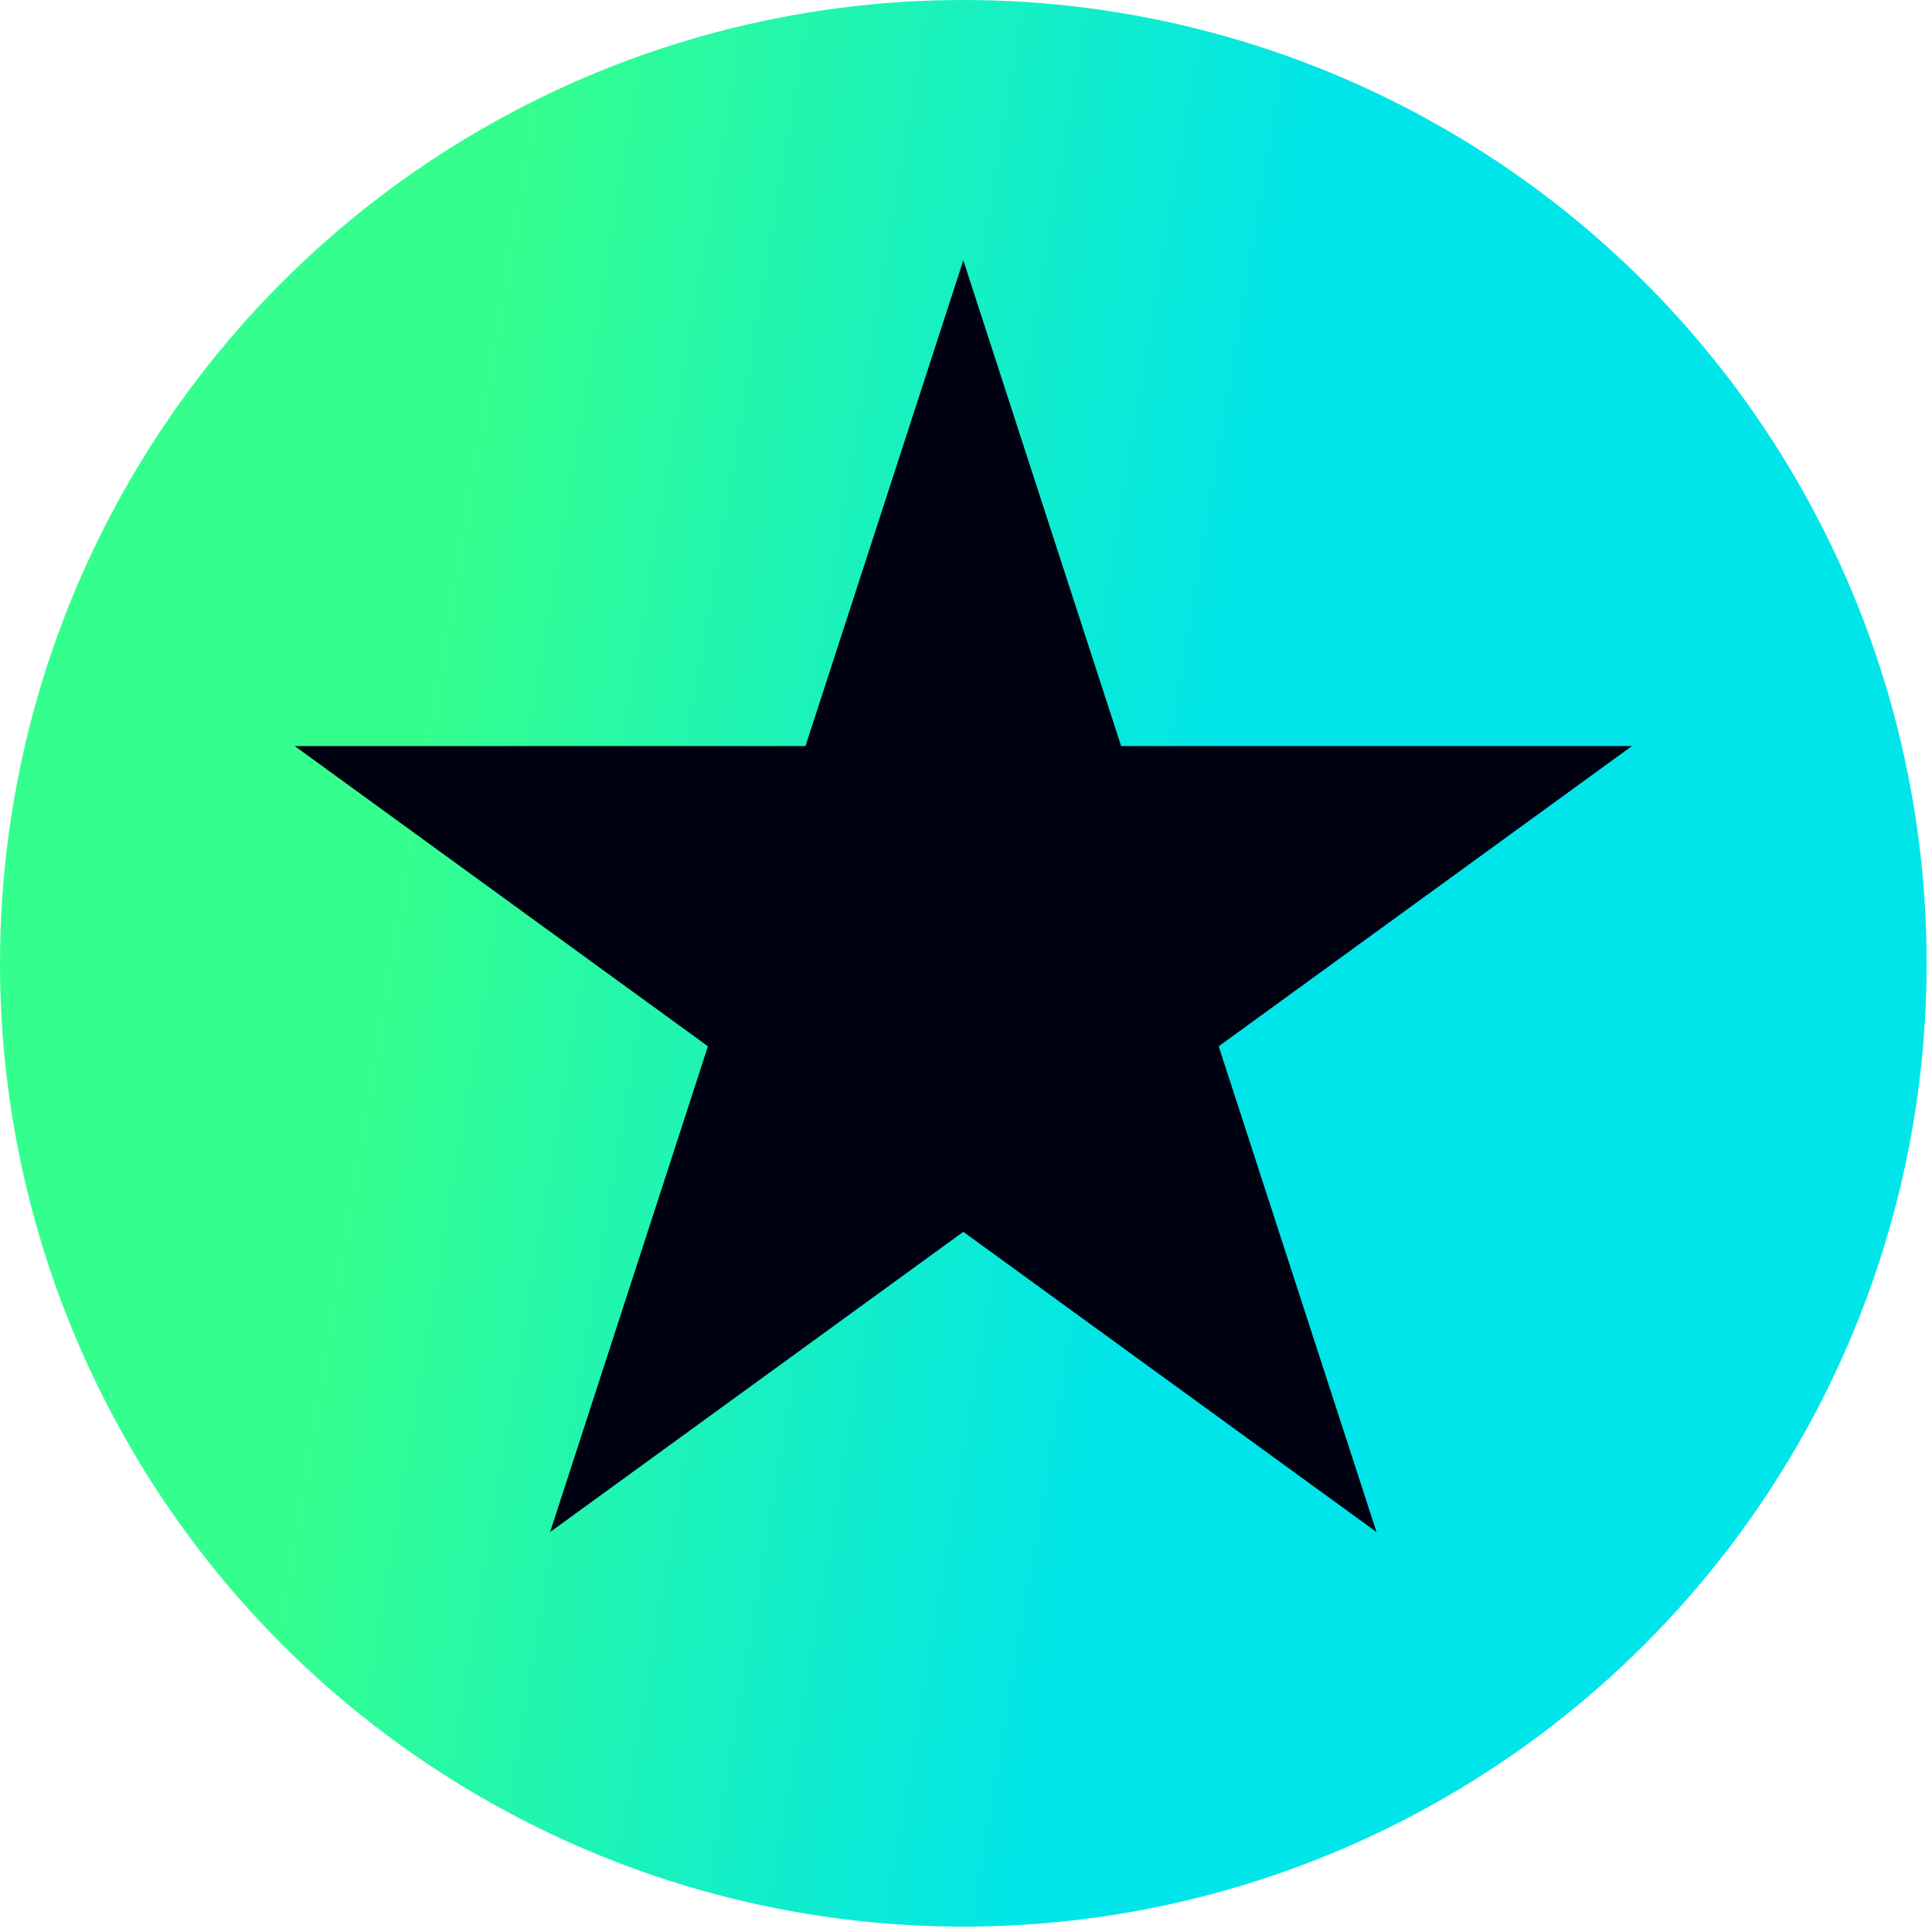
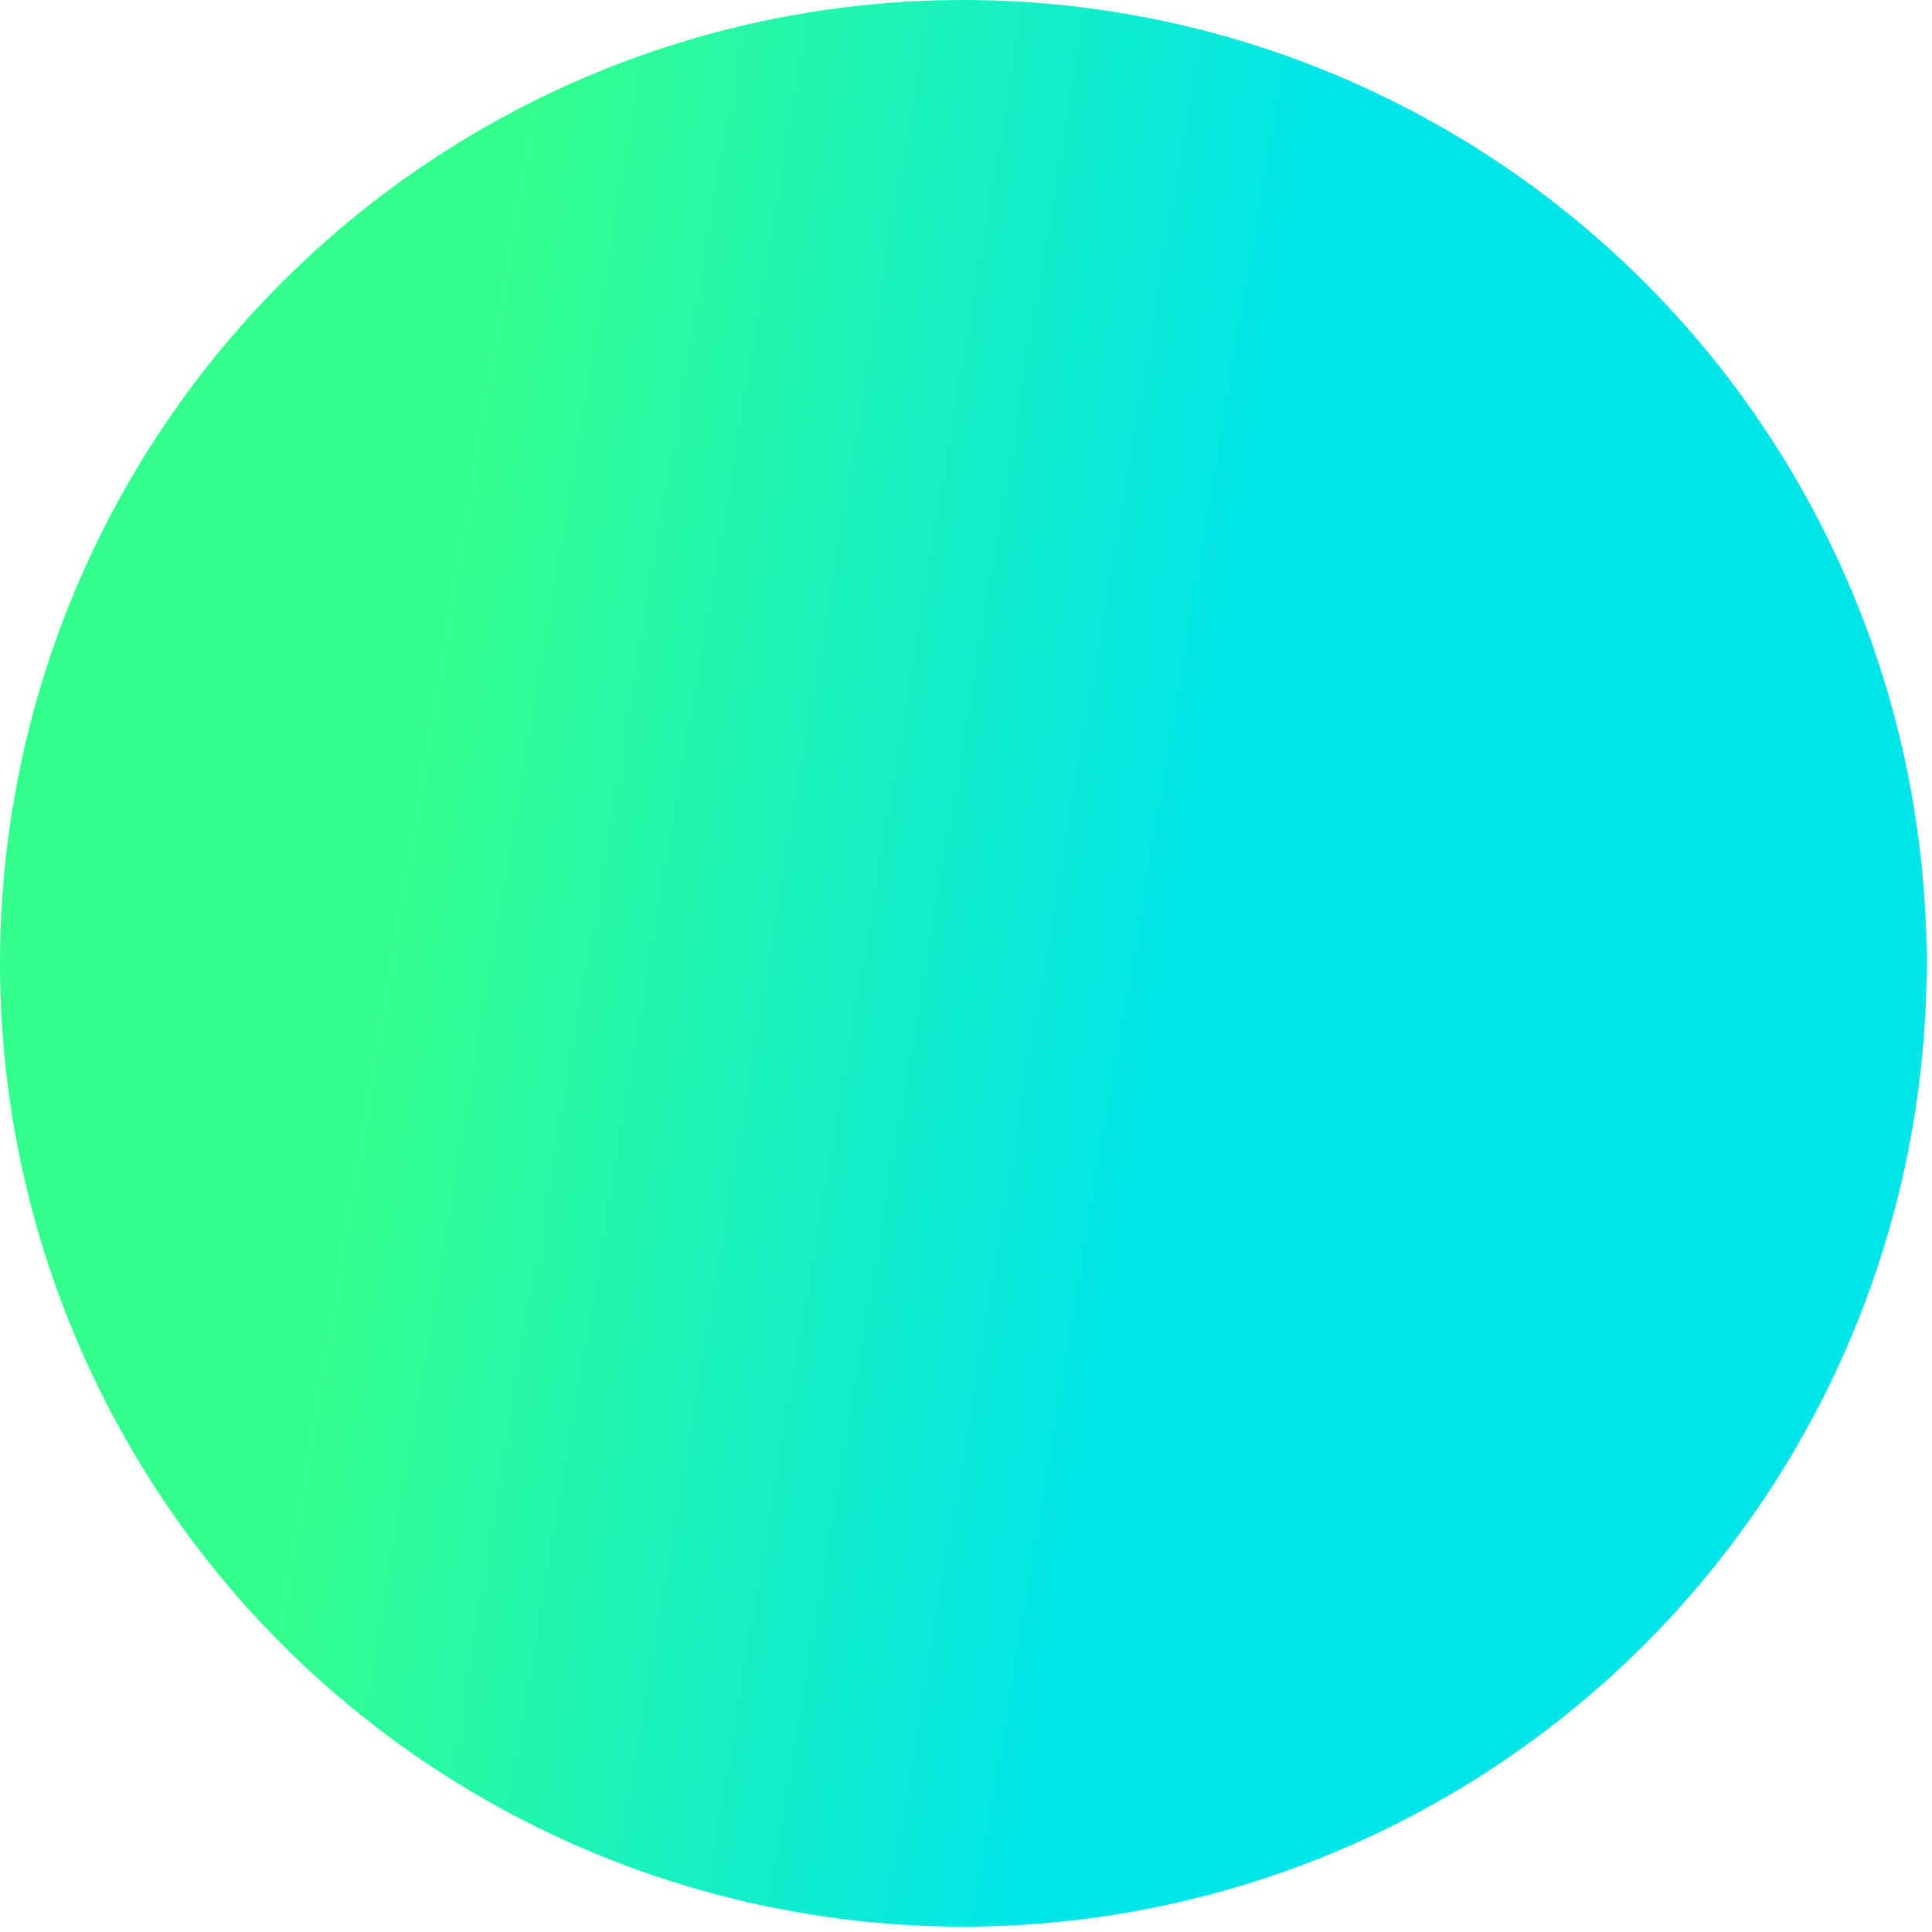
<svg xmlns="http://www.w3.org/2000/svg" width="339" height="339" viewBox="0 0 339 339" fill="none">
  <circle cx="169.029" cy="169.029" r="169.029" fill="url(#paint0_linear_80_57)" />
-   <path d="M169.029 45.68L196.723 130.912H286.342L213.839 183.589L241.532 268.821L169.029 216.144L96.526 268.821L124.22 183.589L51.717 130.912H141.335L169.029 45.68Z" fill="#000211" />
  <defs>
    <linearGradient id="paint0_linear_80_57" x1="95.977" y1="6.19834e-06" x2="293.13" y2="32.99" gradientUnits="userSpaceOnUse">
      <stop stop-color="#34FF8E" />
      <stop offset="0.692" stop-color="#00E5E9" />
    </linearGradient>
  </defs>
</svg>